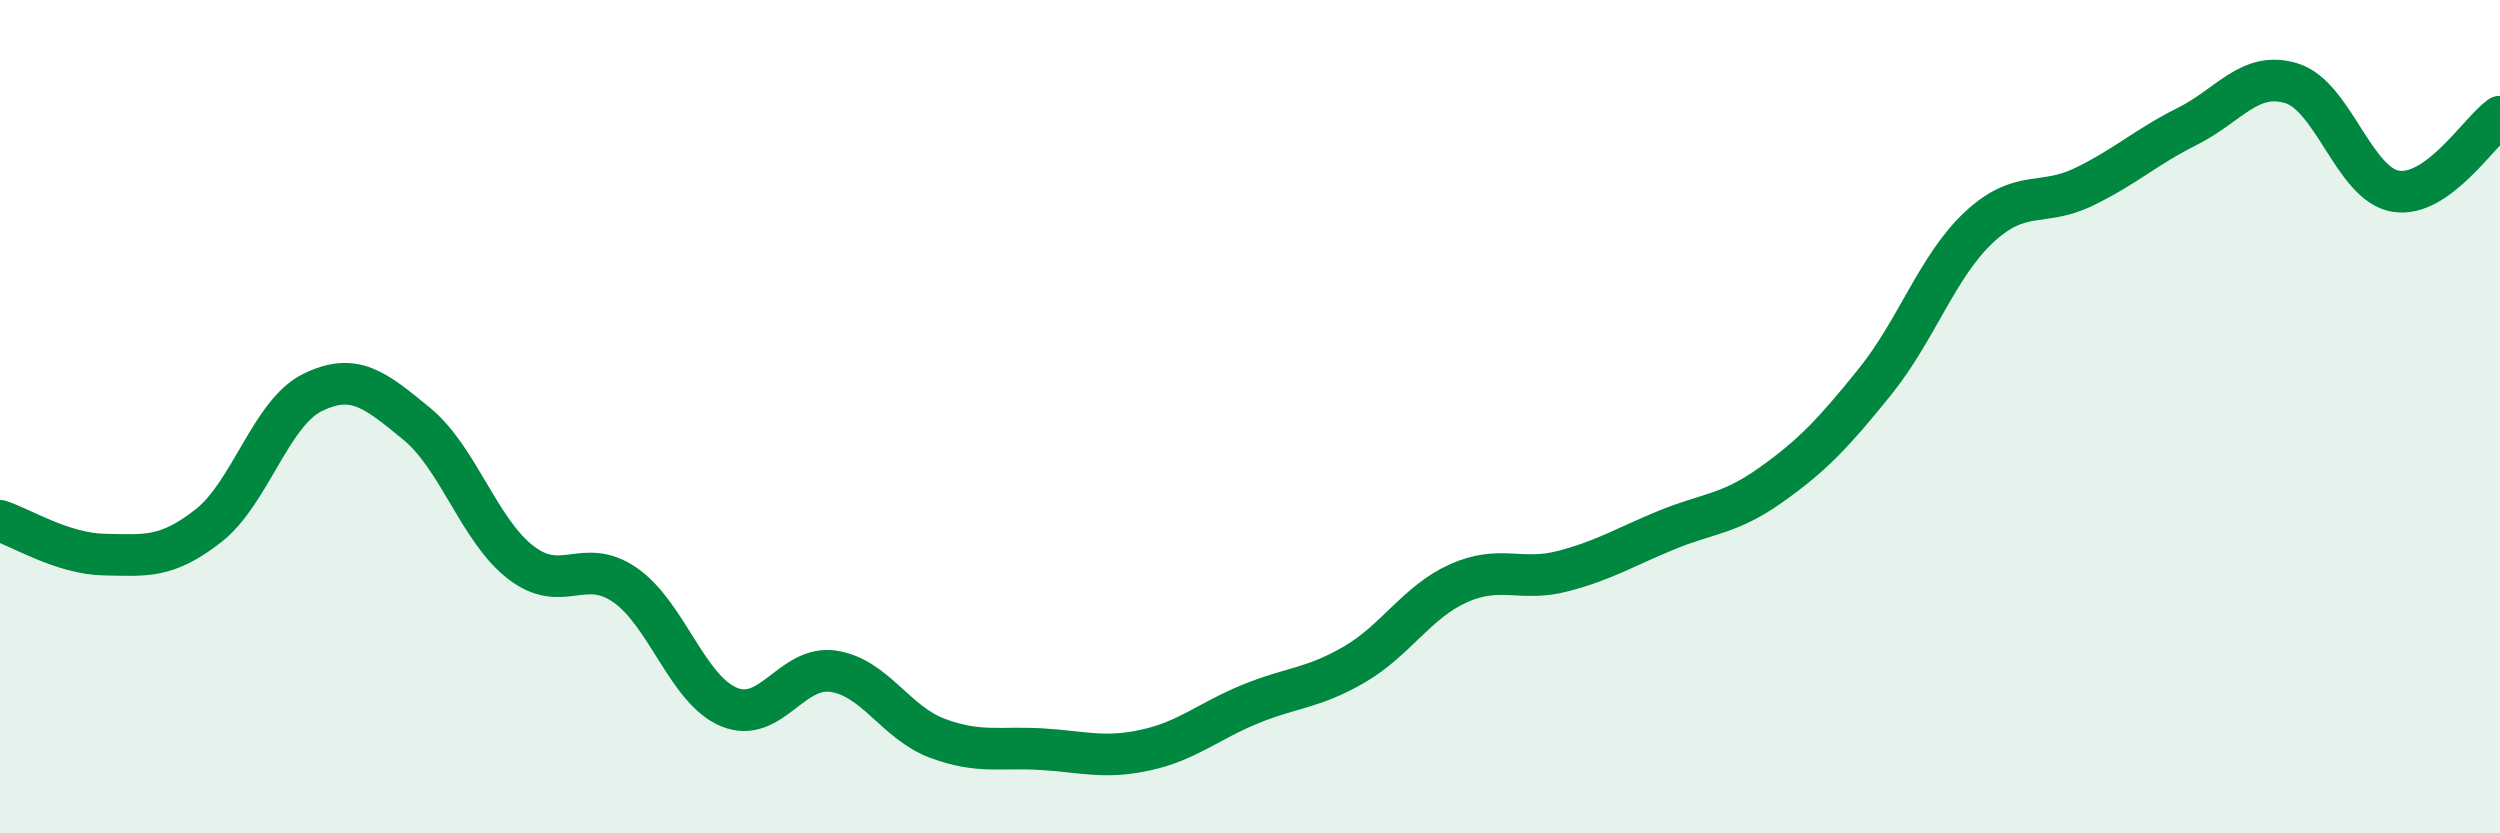
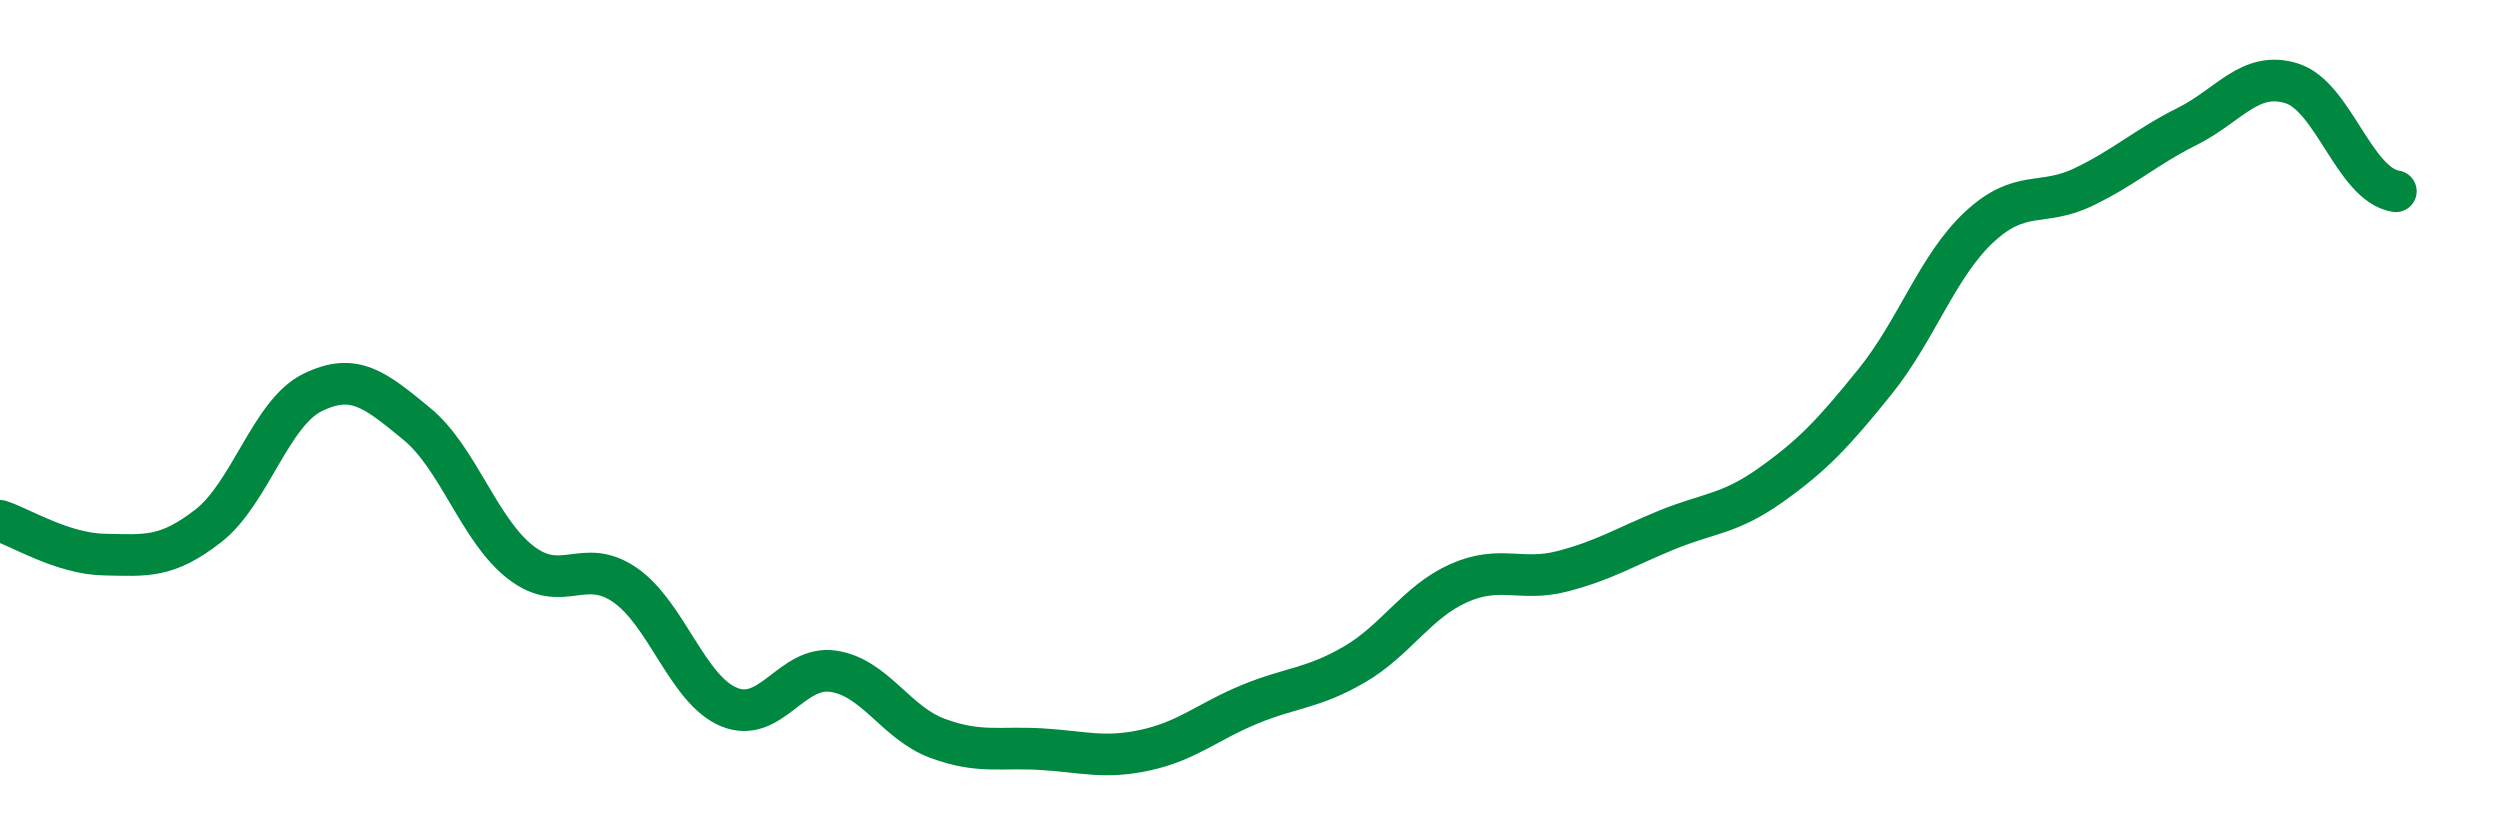
<svg xmlns="http://www.w3.org/2000/svg" width="60" height="20" viewBox="0 0 60 20">
-   <path d="M 0,12.5 C 0.5,12.66 1.5,13.29 2.5,13.31 C 3.5,13.33 4,13.4 5,12.62 C 6,11.84 6.5,9.91 7.5,9.42 C 8.5,8.93 9,9.35 10,10.17 C 11,10.99 11.5,12.73 12.5,13.5 C 13.5,14.27 14,13.35 15,14.04 C 16,14.73 16.5,16.56 17.5,16.97 C 18.5,17.38 19,15.96 20,16.11 C 21,16.26 21.5,17.35 22.5,17.72 C 23.5,18.09 24,17.92 25,17.98 C 26,18.04 26.5,18.22 27.5,18 C 28.5,17.78 29,17.31 30,16.9 C 31,16.49 31.5,16.53 32.5,15.95 C 33.5,15.37 34,14.45 35,14 C 36,13.55 36.5,13.97 37.5,13.71 C 38.5,13.45 39,13.13 40,12.72 C 41,12.31 41.5,12.35 42.5,11.64 C 43.5,10.93 44,10.4 45,9.16 C 46,7.92 46.5,6.38 47.5,5.45 C 48.5,4.52 49,4.97 50,4.49 C 51,4.01 51.5,3.53 52.5,3.03 C 53.5,2.53 54,1.69 55,2 C 56,2.31 56.5,4.43 57.5,4.59 C 58.5,4.75 59.5,3.16 60,2.8L60 20L0 20Z" fill="#008740" opacity="0.1" stroke-linecap="round" stroke-linejoin="round" />
-   <path d="M 0,12.5 C 0.5,12.66 1.5,13.29 2.5,13.31 C 3.5,13.33 4,13.4 5,12.62 C 6,11.84 6.5,9.91 7.5,9.42 C 8.5,8.93 9,9.35 10,10.17 C 11,10.99 11.5,12.73 12.5,13.5 C 13.5,14.27 14,13.35 15,14.04 C 16,14.73 16.5,16.56 17.5,16.97 C 18.5,17.38 19,15.96 20,16.11 C 21,16.26 21.5,17.35 22.5,17.72 C 23.5,18.09 24,17.92 25,17.98 C 26,18.04 26.5,18.22 27.5,18 C 28.5,17.78 29,17.31 30,16.9 C 31,16.49 31.5,16.53 32.5,15.95 C 33.5,15.37 34,14.45 35,14 C 36,13.55 36.5,13.97 37.5,13.71 C 38.5,13.45 39,13.13 40,12.72 C 41,12.31 41.5,12.35 42.5,11.64 C 43.5,10.93 44,10.4 45,9.16 C 46,7.92 46.5,6.38 47.5,5.45 C 48.5,4.52 49,4.97 50,4.49 C 51,4.01 51.5,3.53 52.5,3.03 C 53.5,2.53 54,1.69 55,2 C 56,2.31 56.5,4.43 57.5,4.59 C 58.5,4.75 59.5,3.16 60,2.8" stroke="#008740" stroke-width="1" fill="none" stroke-linecap="round" stroke-linejoin="round" />
+   <path d="M 0,12.5 C 0.5,12.66 1.5,13.29 2.5,13.31 C 3.5,13.33 4,13.4 5,12.62 C 6,11.84 6.5,9.91 7.5,9.42 C 8.5,8.93 9,9.35 10,10.17 C 11,10.99 11.5,12.73 12.5,13.5 C 13.5,14.27 14,13.35 15,14.04 C 16,14.73 16.5,16.56 17.5,16.97 C 18.5,17.38 19,15.96 20,16.11 C 21,16.26 21.5,17.35 22.5,17.72 C 23.5,18.09 24,17.92 25,17.98 C 26,18.04 26.5,18.22 27.5,18 C 28.5,17.78 29,17.31 30,16.9 C 31,16.49 31.5,16.53 32.5,15.95 C 33.5,15.37 34,14.45 35,14 C 36,13.55 36.5,13.97 37.5,13.71 C 38.5,13.45 39,13.13 40,12.72 C 41,12.31 41.5,12.35 42.5,11.64 C 43.5,10.93 44,10.4 45,9.16 C 46,7.92 46.5,6.38 47.5,5.45 C 48.5,4.52 49,4.97 50,4.49 C 51,4.01 51.5,3.53 52.5,3.03 C 53.5,2.53 54,1.69 55,2 C 56,2.31 56.5,4.43 57.5,4.59 " stroke="#008740" stroke-width="1" fill="none" stroke-linecap="round" stroke-linejoin="round" />
</svg>